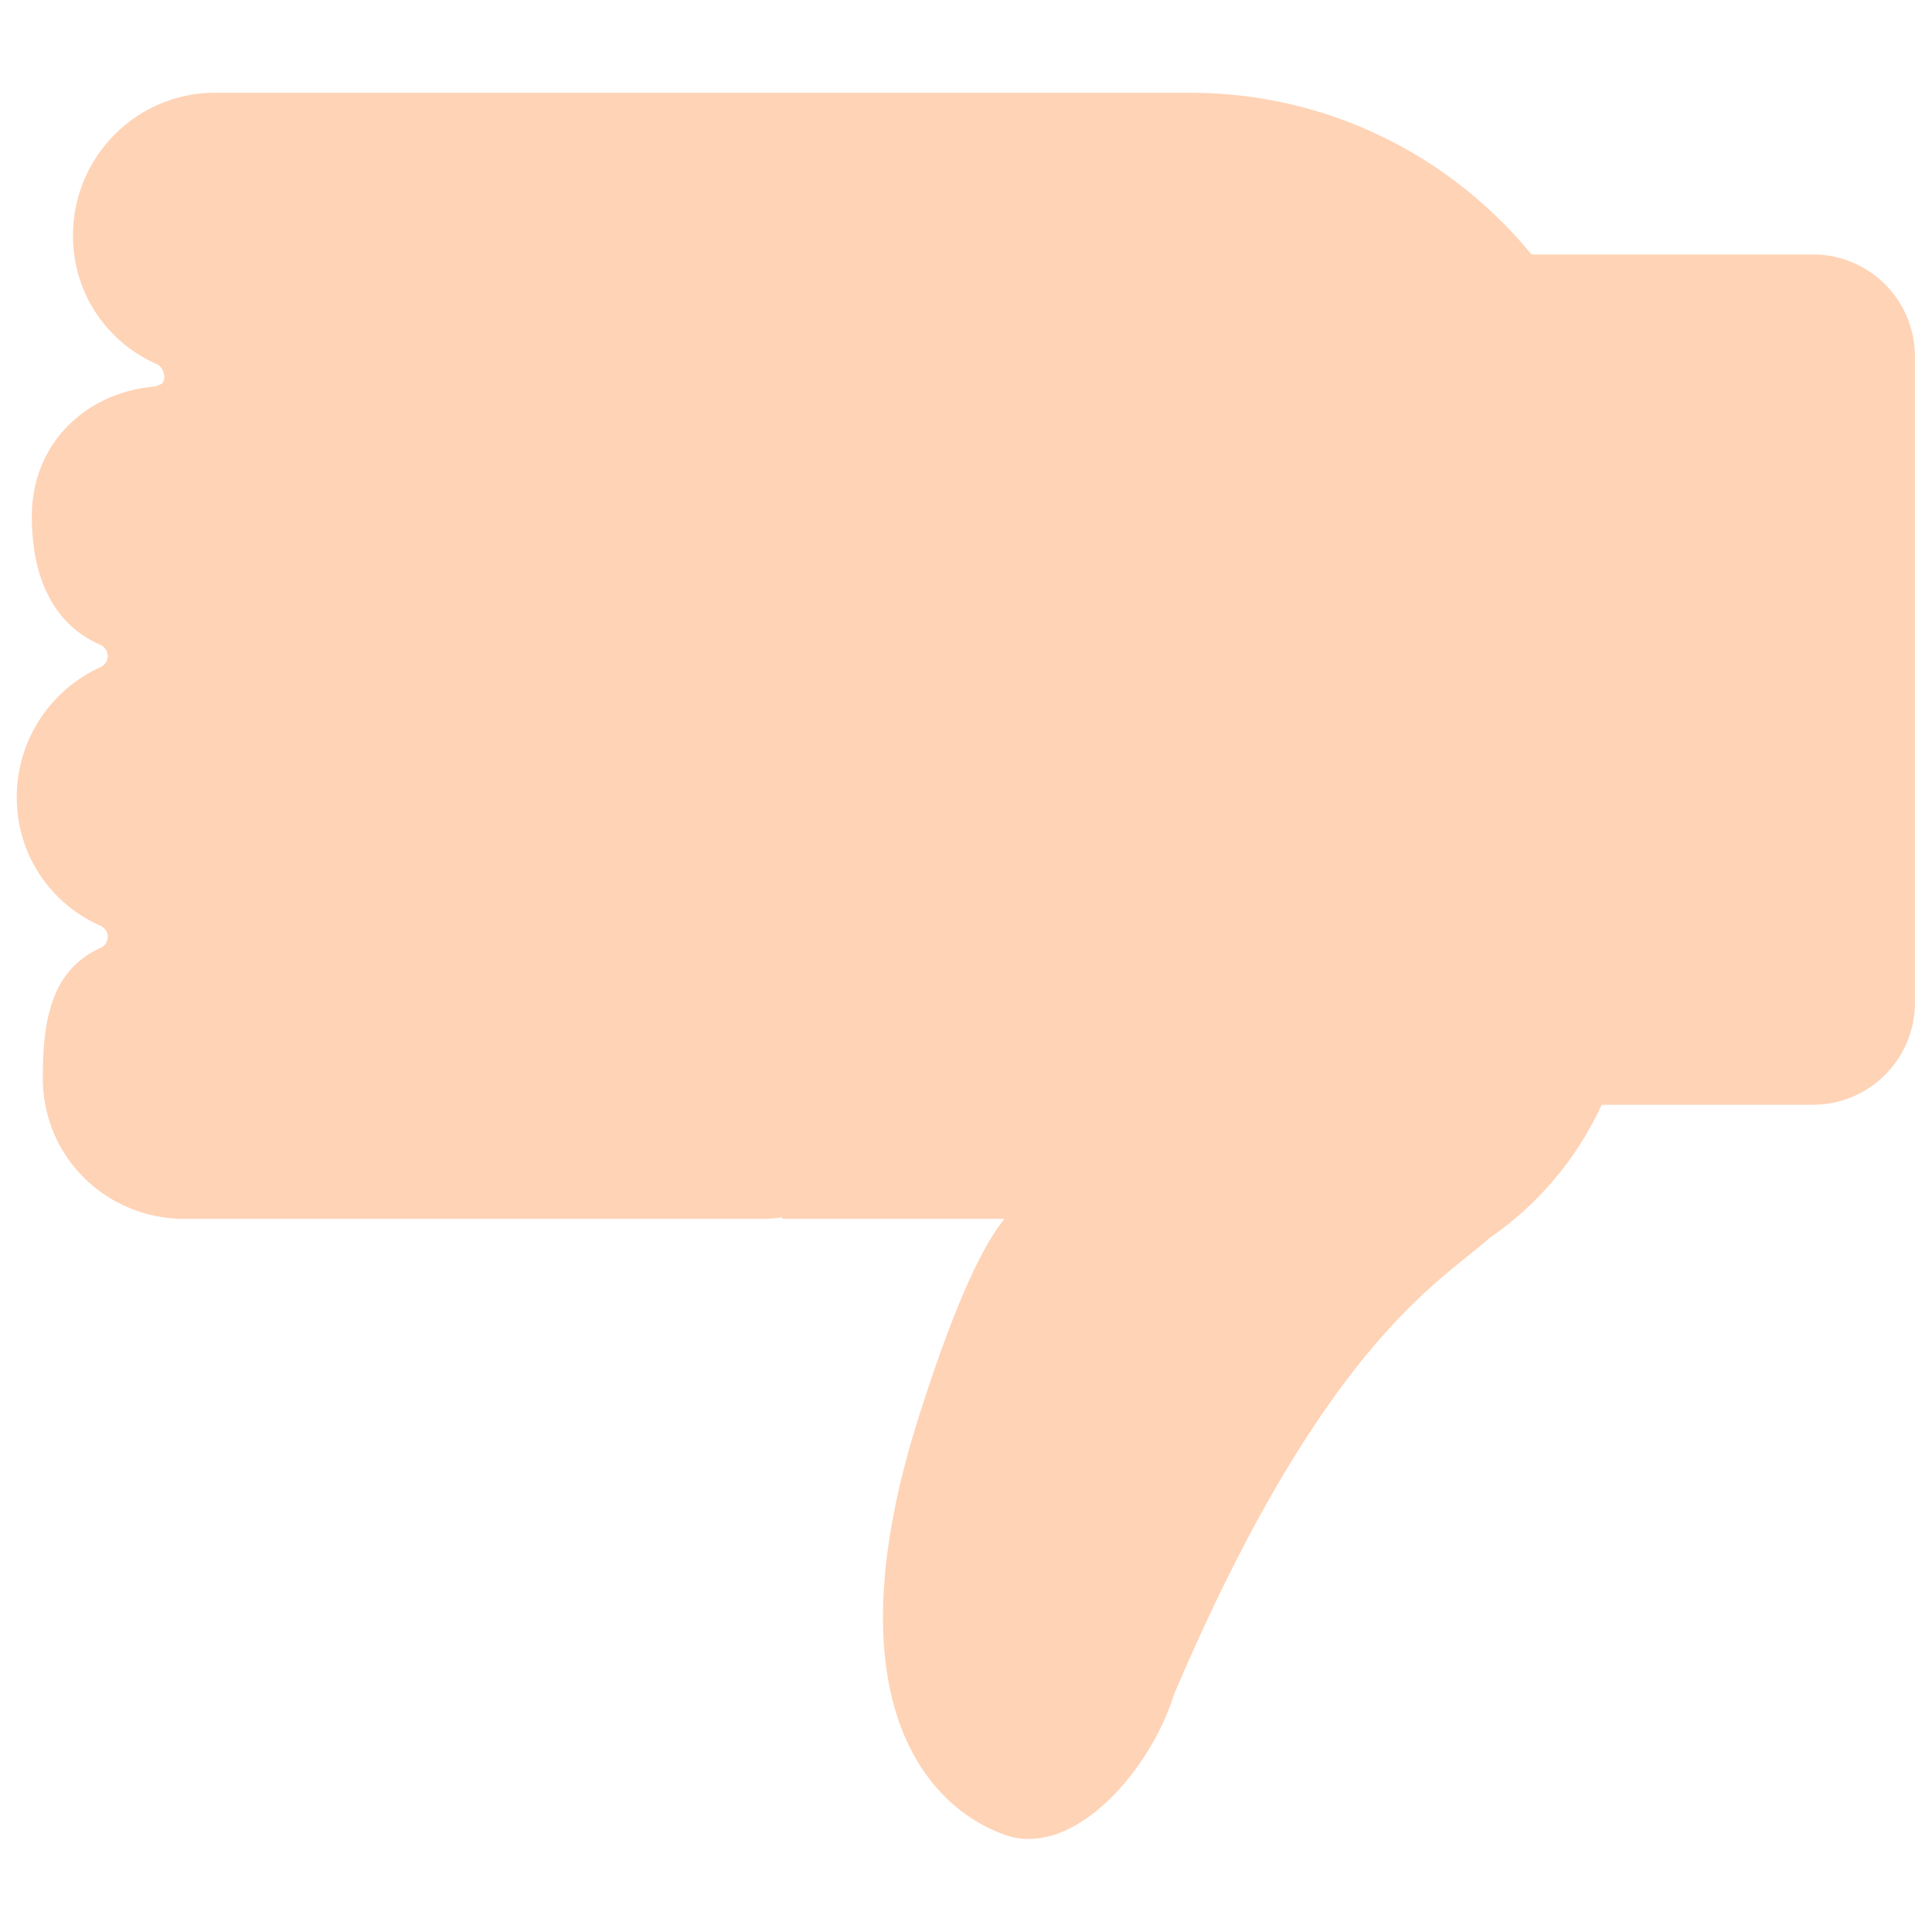
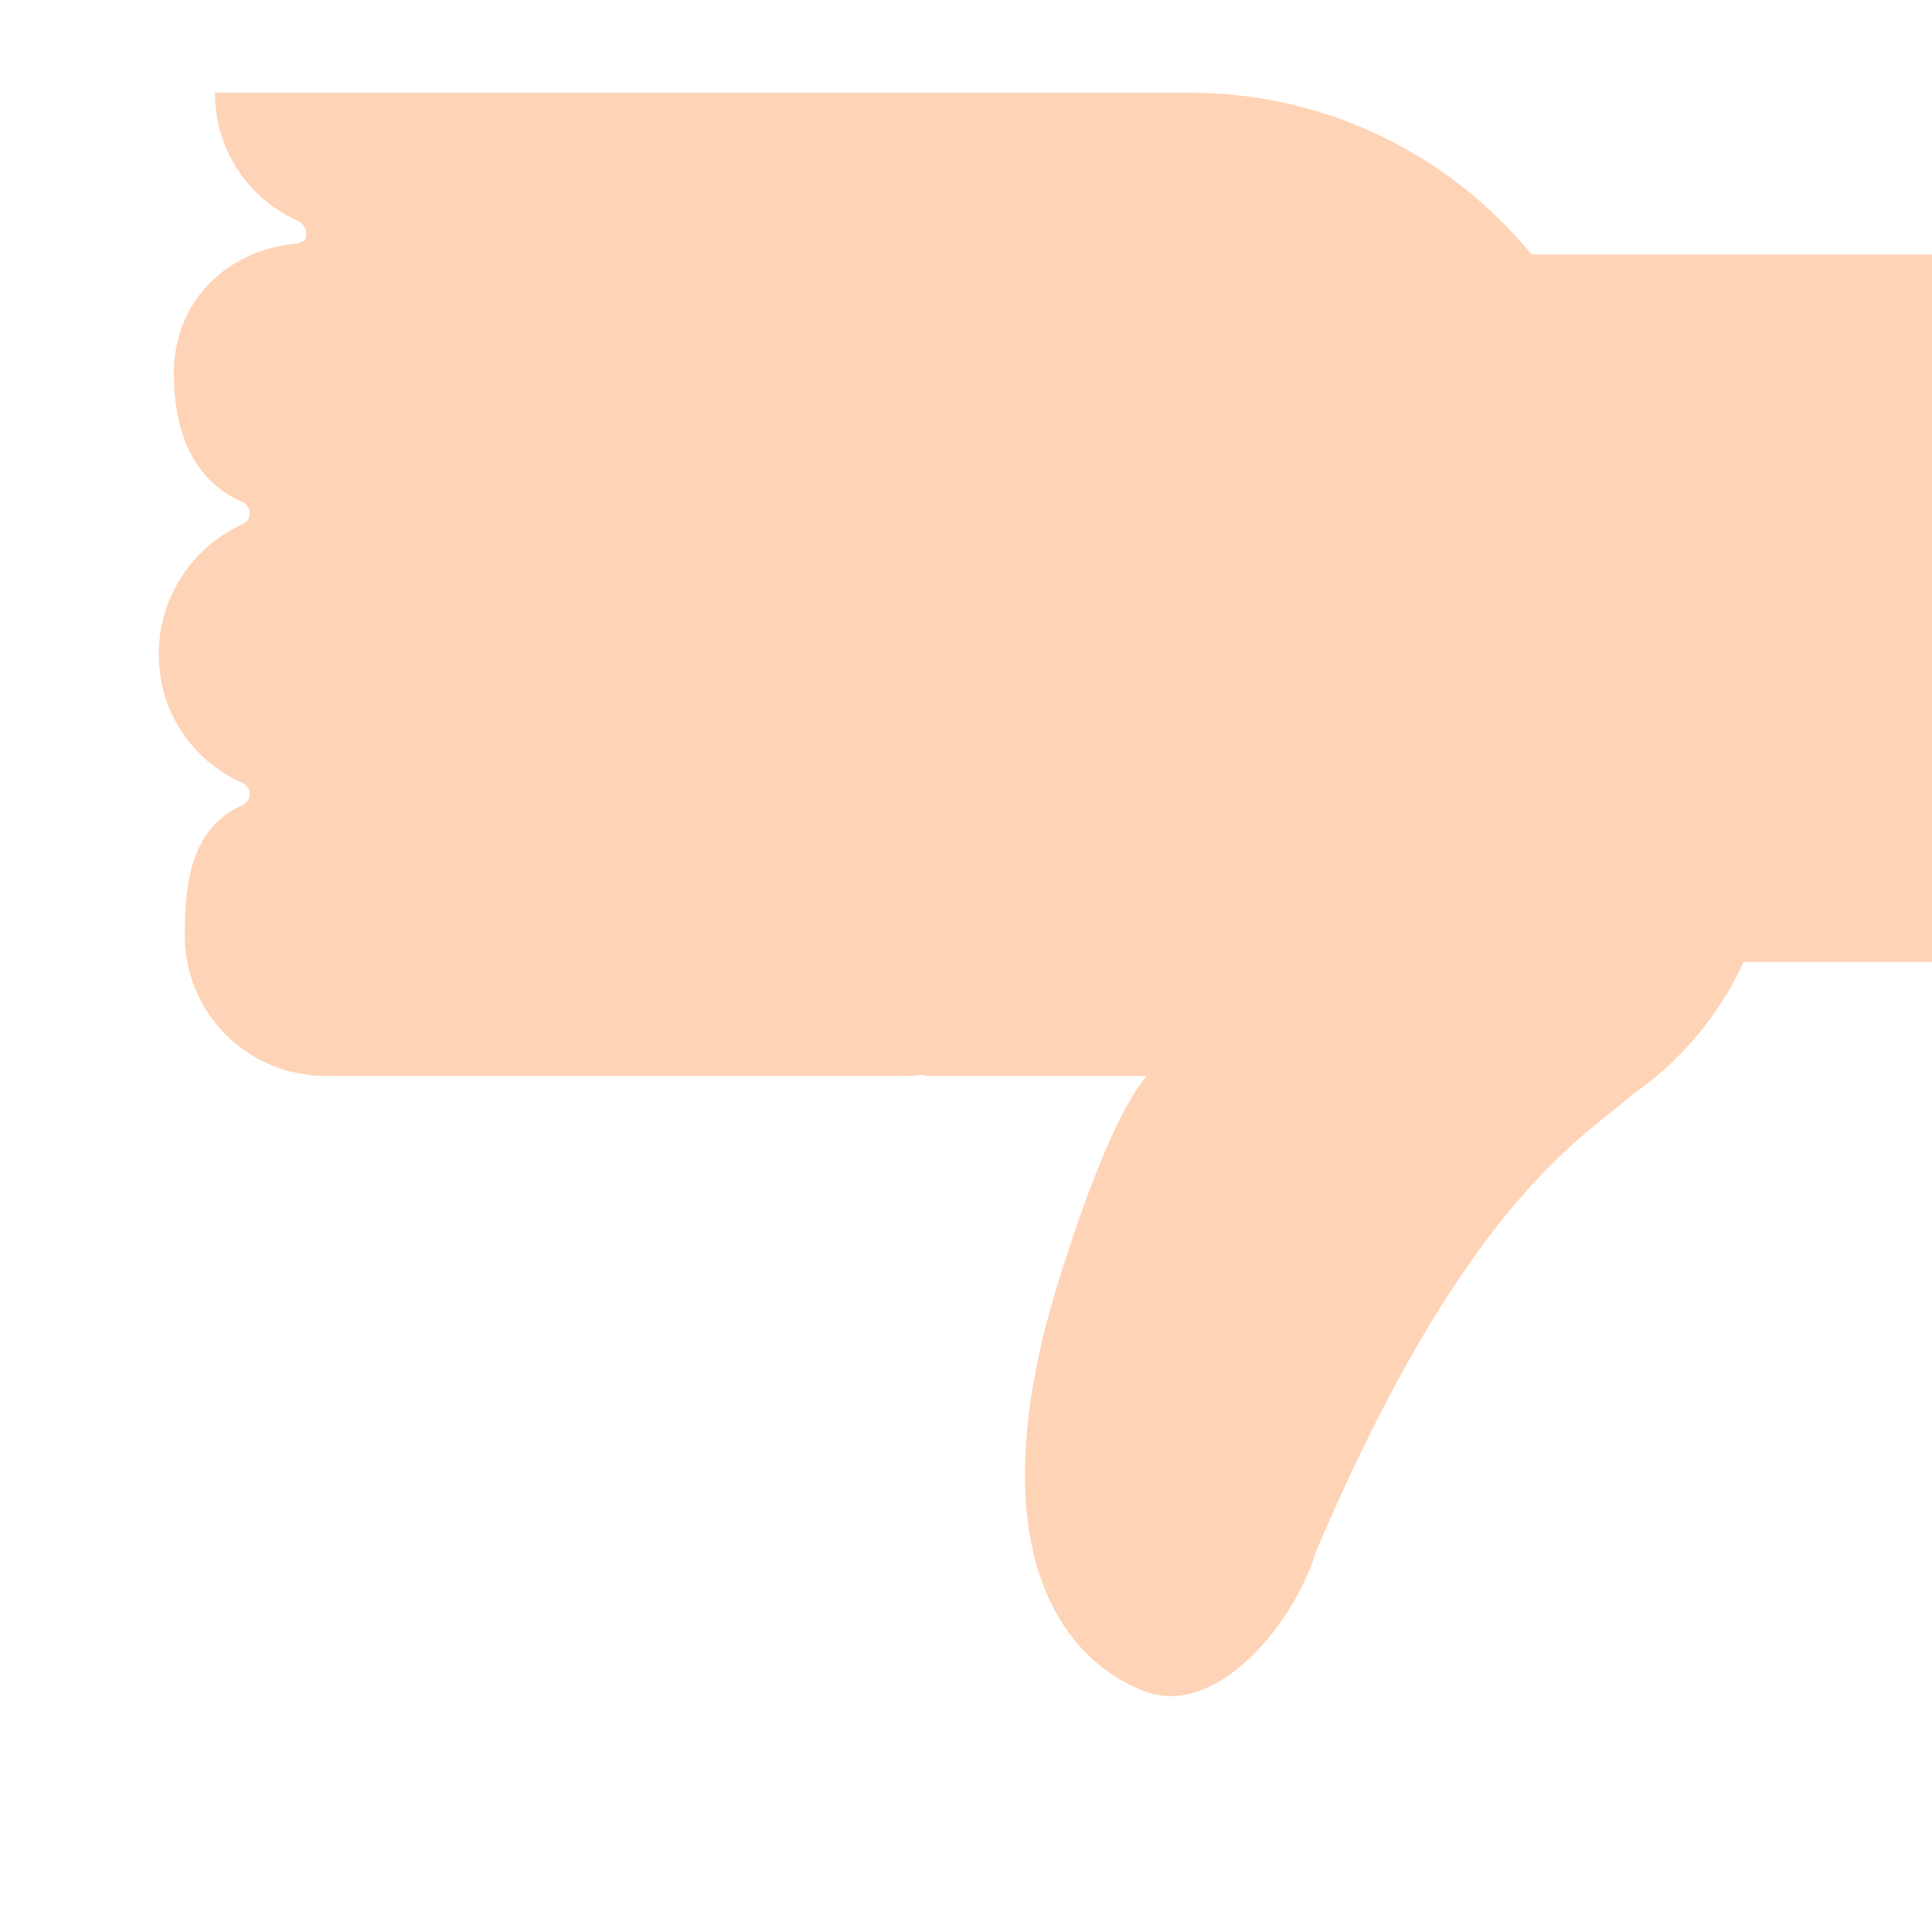
<svg xmlns="http://www.w3.org/2000/svg" width="800px" height="800px" viewBox="0 0 512 512" aria-hidden="true" role="img" class="iconify iconify--fxemoji" preserveAspectRatio="xMidYMid meet">
-   <path fill="#FFD3B6" d="M480.428 67.433h-74.57c-21.446-26.158-54.009-42.85-90.473-42.85H56.969c-20.775 0-37.629 16.967-37.629 37.856c0 15.364 9.067 28.238 22.105 34.012c2.063.914 2.676 3.877 1.486 5.246a37.91 37.91 0 0 0-1.68.723c-18.004 1.382-32.809 14.708-32.809 34.442c0 15.364 5.07 28.238 18.109 34.012c2.65 1.173 2.669 4.747.031 5.947c-13.049 5.938-22.137 19.132-22.137 34.463c0 15.364 9.067 28.238 22.105 34.012c2.65 1.173 2.669 4.747.031 5.948c-13.049 5.938-15.236 19.131-15.236 34.463c0 20.945 16.835 37.309 37.63 37.309h153.032c1.768 0 3.505-.132 5.209-.37l.165.37h58.801c-8.765 10.727-17.501 36.118-22.733 52.603c-23.168 73.001.874 102.725 22.731 110.594c18.399 6.624 38.785-17.306 44.873-36.988c39.834-93.75 71.52-110.043 83.56-121.045a86.975 86.975 0 0 0 29.851-35.404h55.965c14.937 0 27.047-12.109 27.047-27.047V94.48c-.002-14.937-12.111-27.047-27.048-27.047z" />
+   <path fill="#FFD3B6" d="M480.428 67.433h-74.57c-21.446-26.158-54.009-42.85-90.473-42.85H56.969c0 15.364 9.067 28.238 22.105 34.012c2.063.914 2.676 3.877 1.486 5.246a37.91 37.91 0 0 0-1.68.723c-18.004 1.382-32.809 14.708-32.809 34.442c0 15.364 5.07 28.238 18.109 34.012c2.65 1.173 2.669 4.747.031 5.947c-13.049 5.938-22.137 19.132-22.137 34.463c0 15.364 9.067 28.238 22.105 34.012c2.65 1.173 2.669 4.747.031 5.948c-13.049 5.938-15.236 19.131-15.236 34.463c0 20.945 16.835 37.309 37.63 37.309h153.032c1.768 0 3.505-.132 5.209-.37l.165.37h58.801c-8.765 10.727-17.501 36.118-22.733 52.603c-23.168 73.001.874 102.725 22.731 110.594c18.399 6.624 38.785-17.306 44.873-36.988c39.834-93.75 71.52-110.043 83.56-121.045a86.975 86.975 0 0 0 29.851-35.404h55.965c14.937 0 27.047-12.109 27.047-27.047V94.48c-.002-14.937-12.111-27.047-27.048-27.047z" />
</svg>